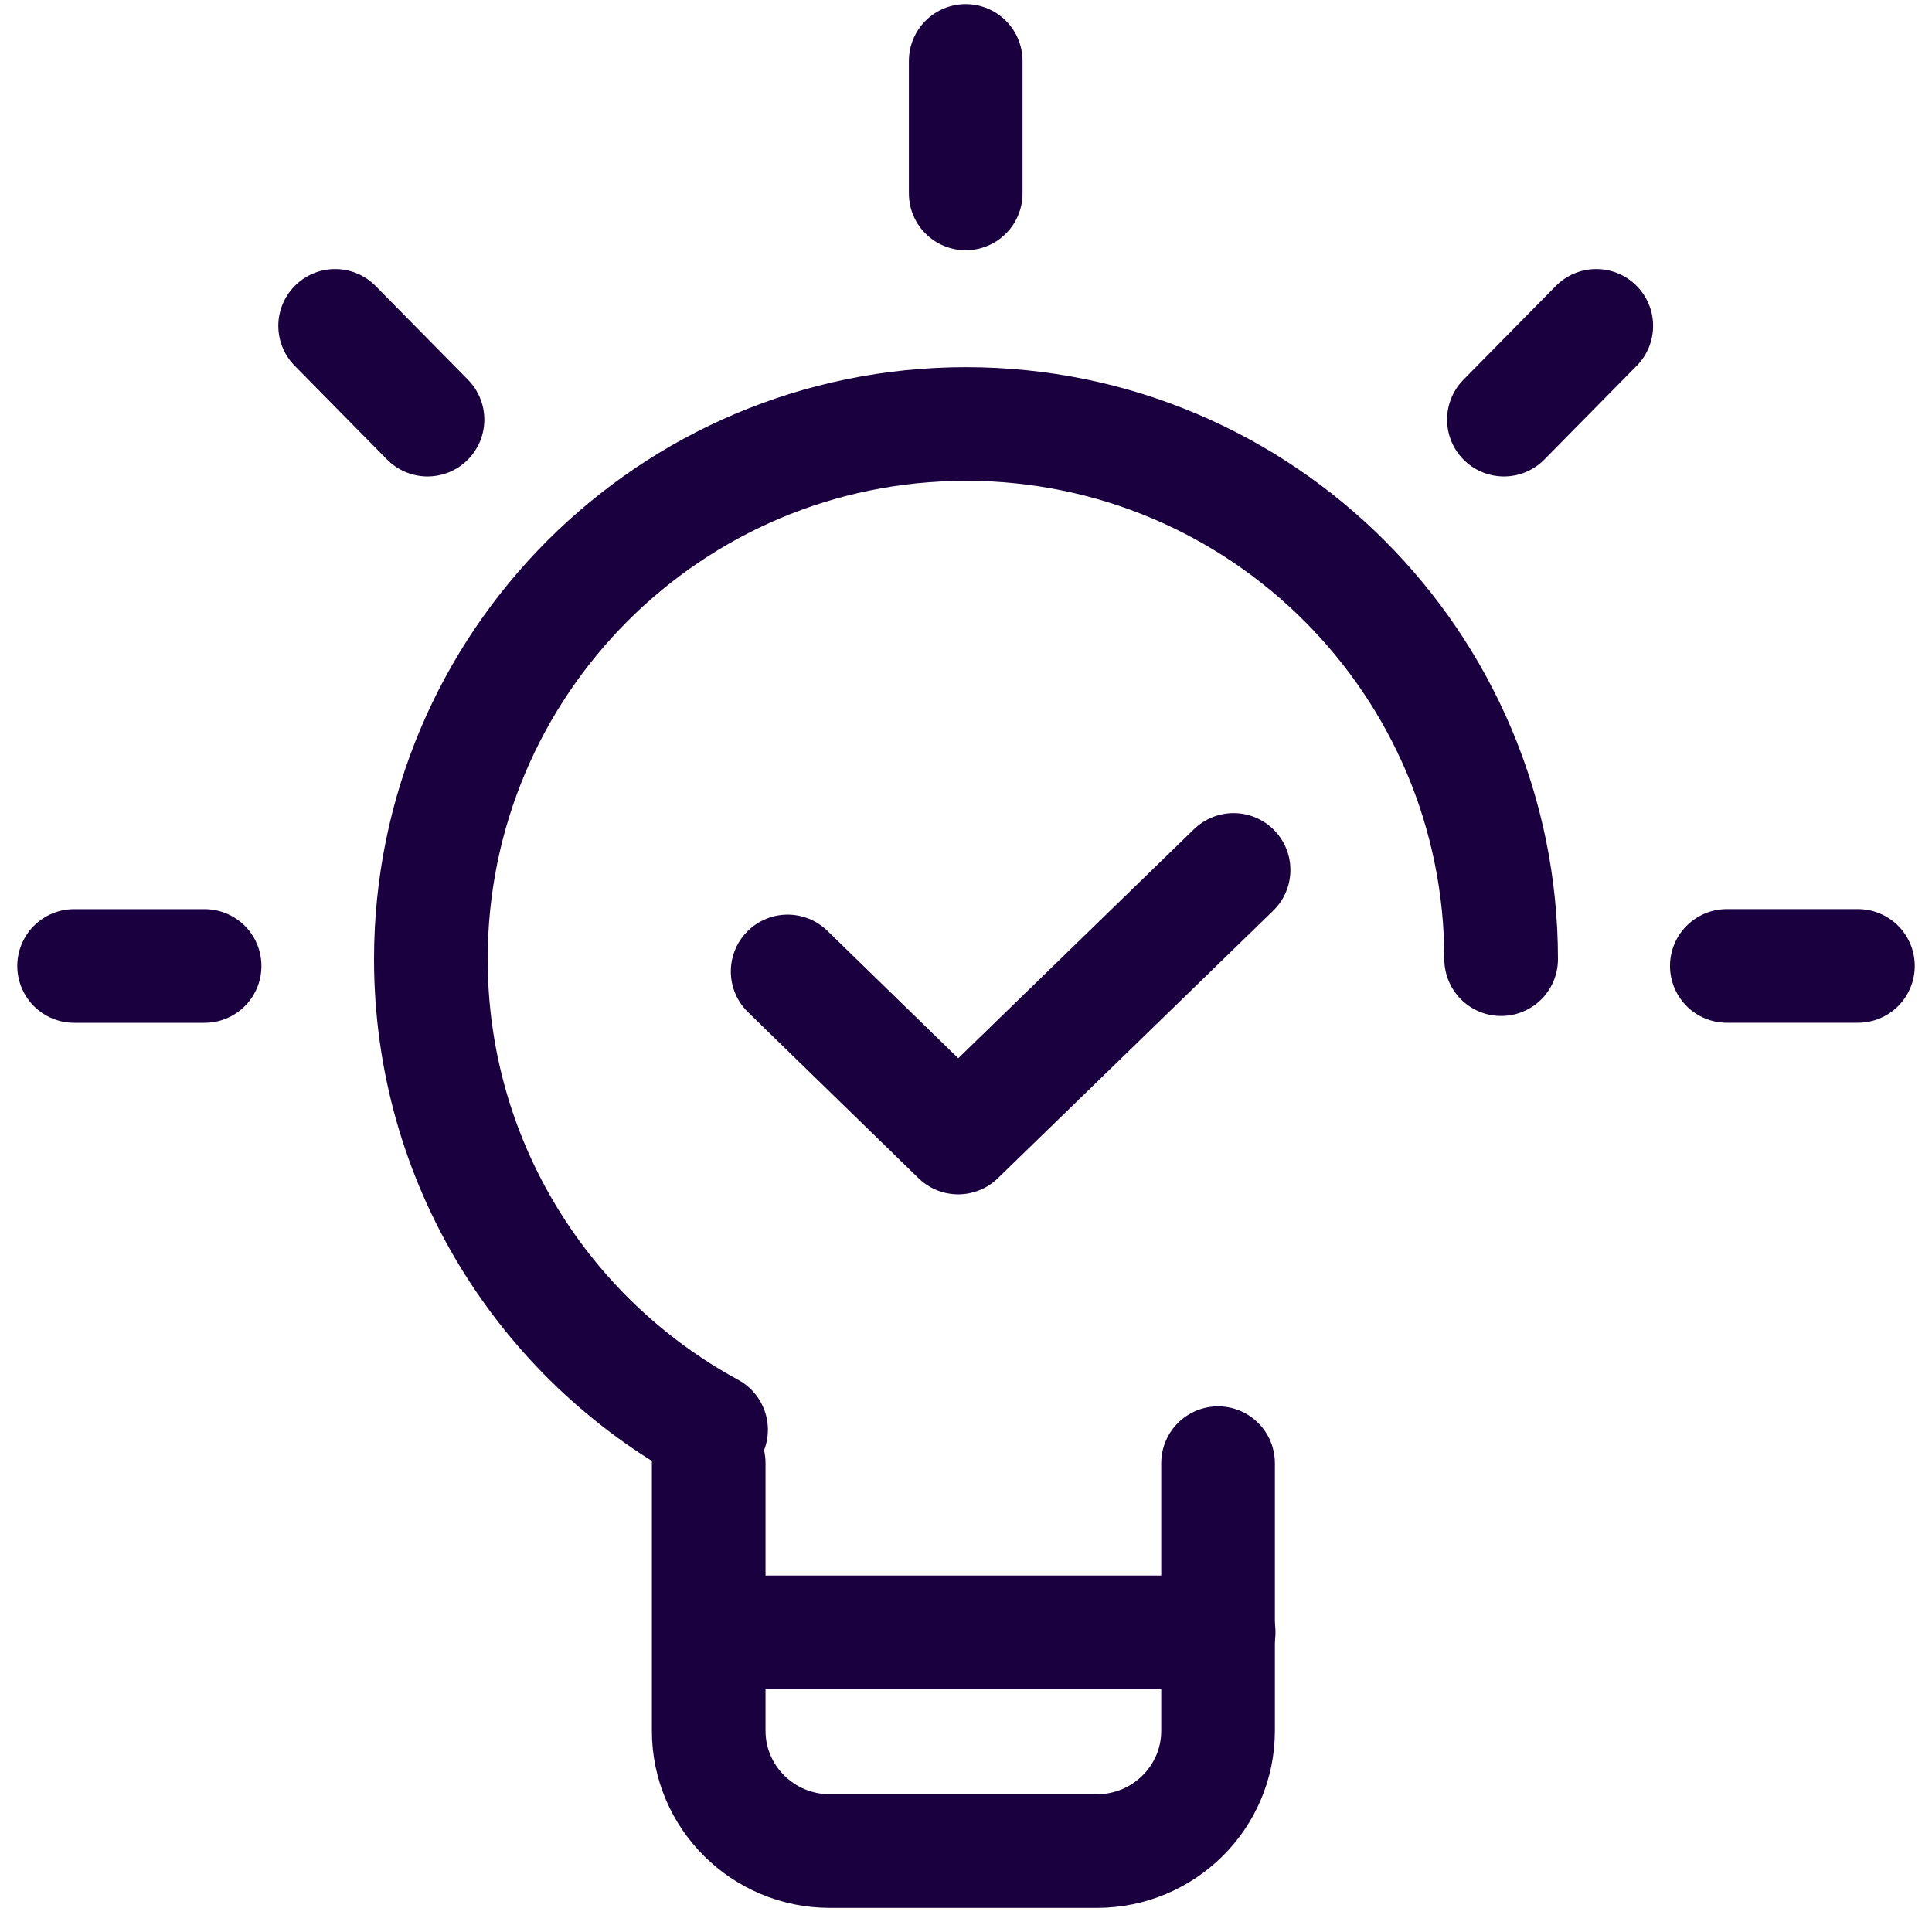
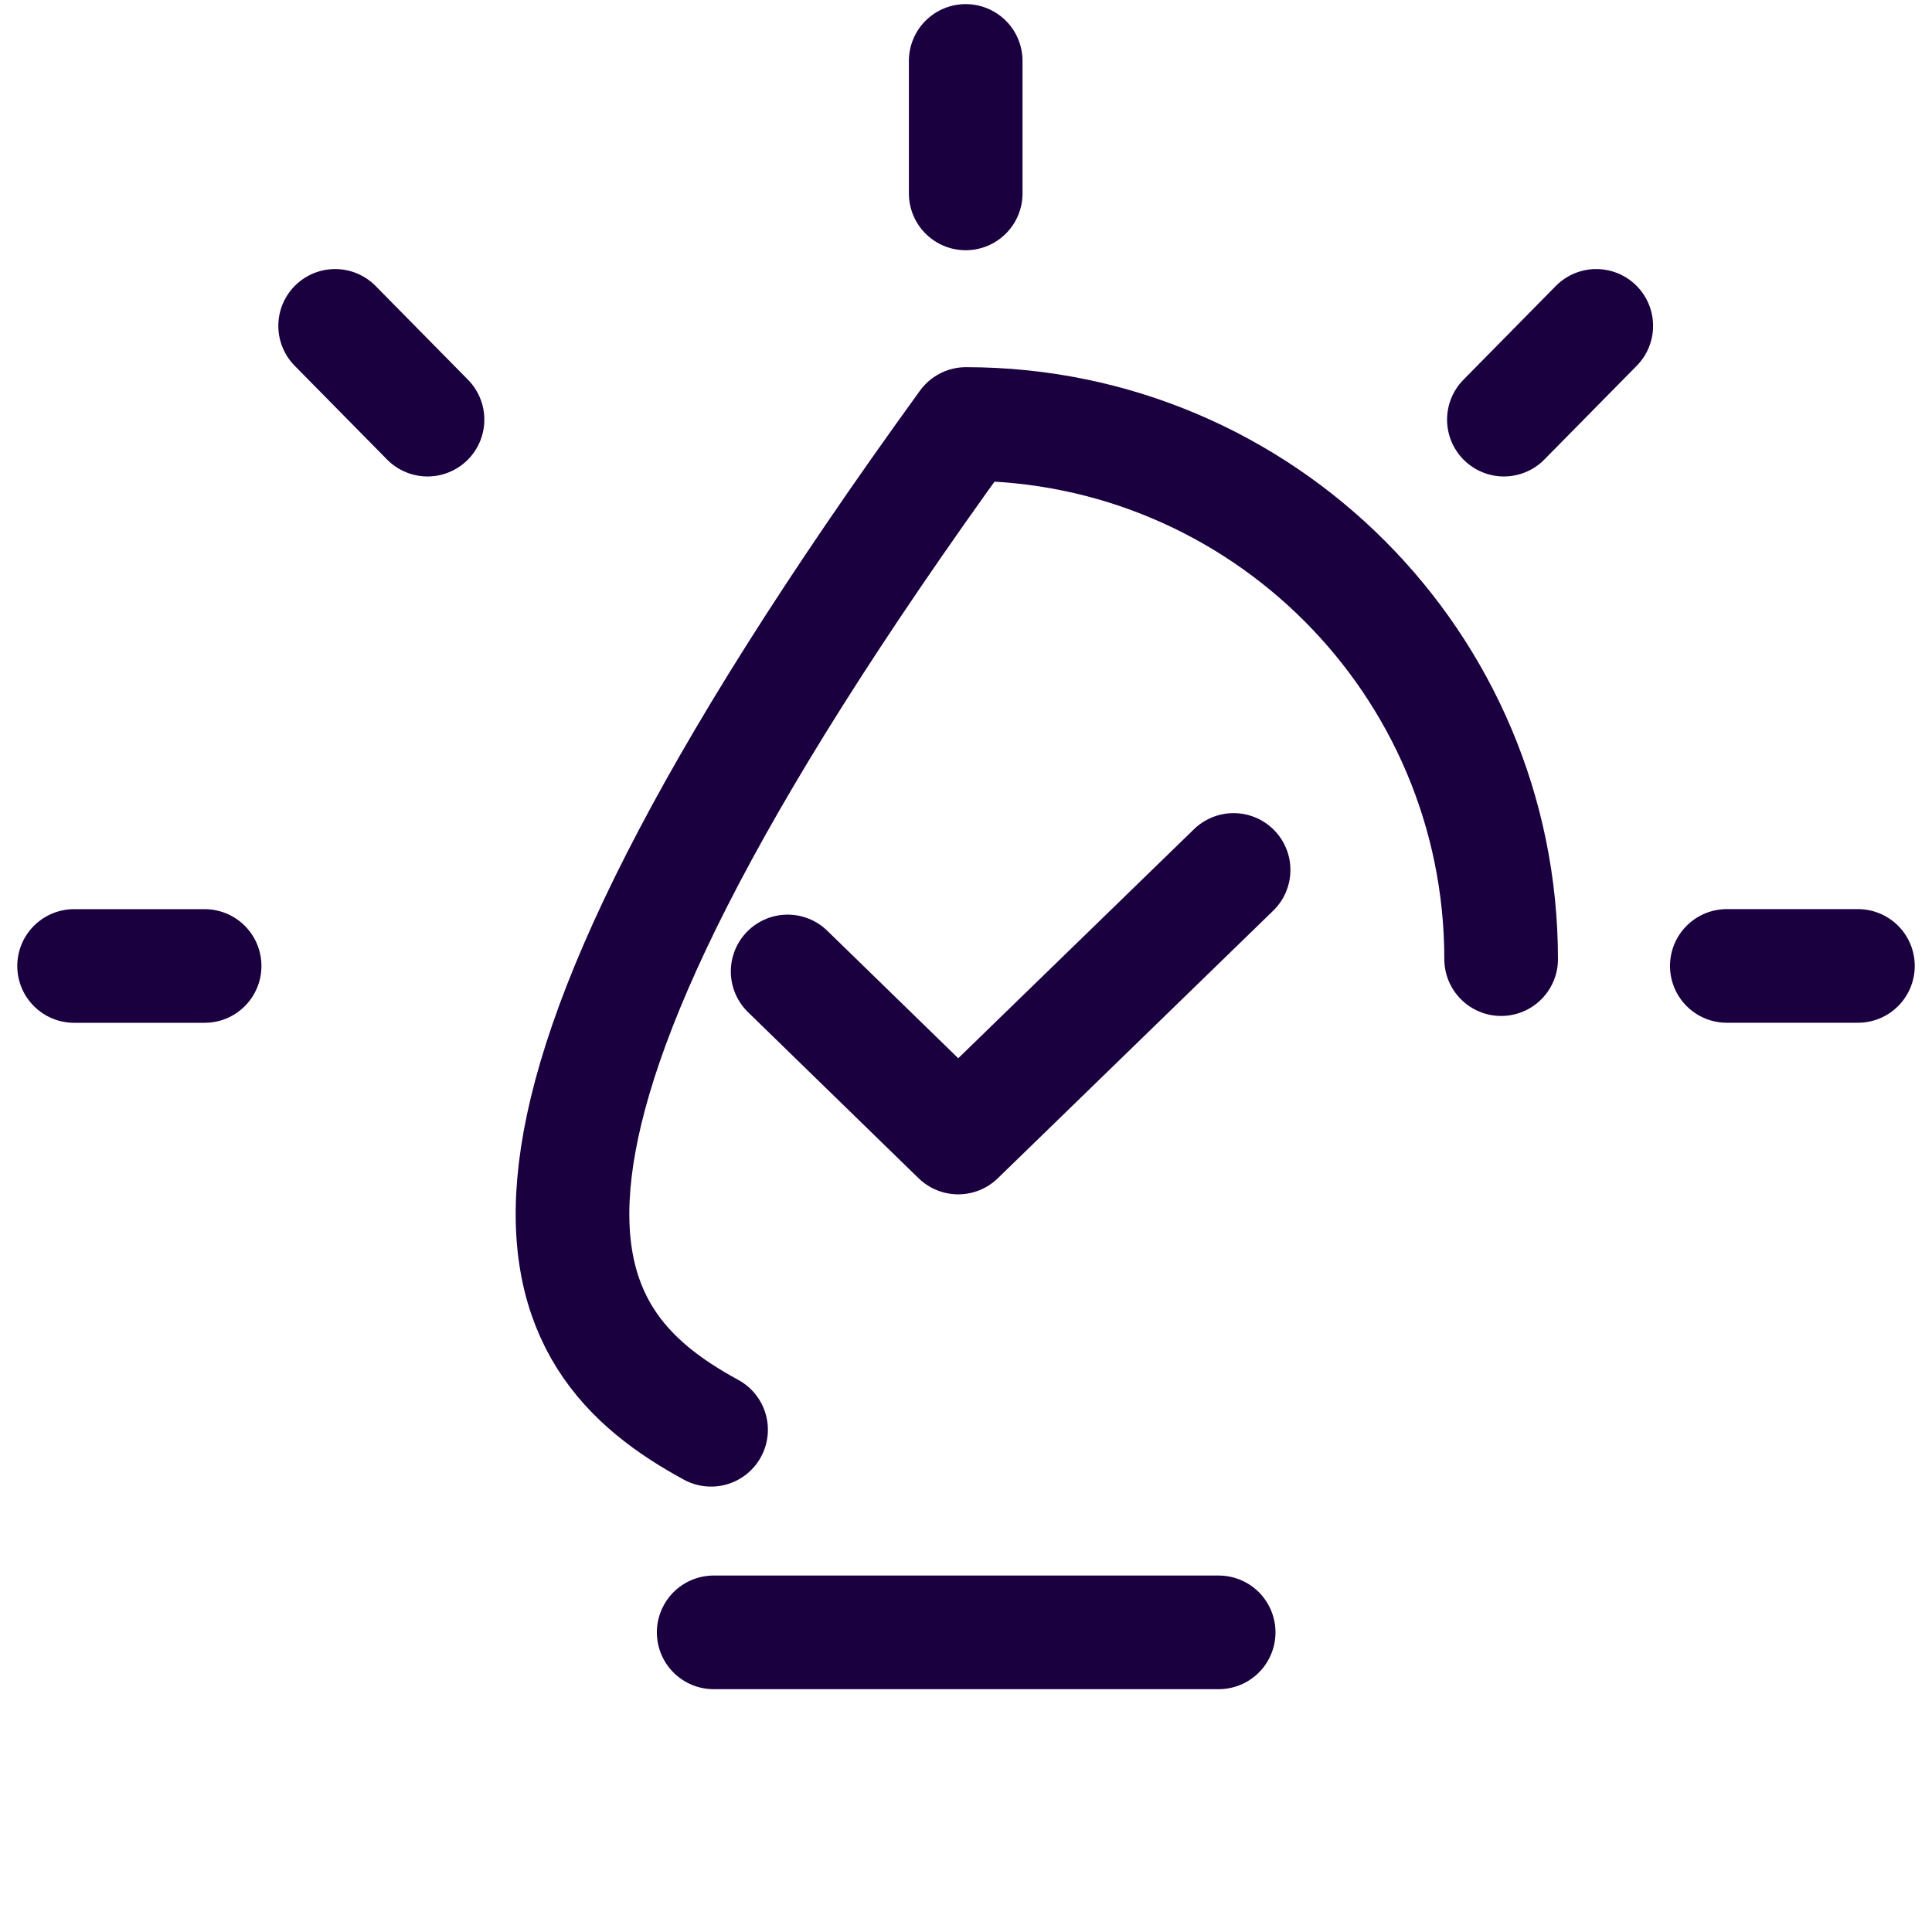
<svg xmlns="http://www.w3.org/2000/svg" width="85" height="85" viewBox="0 0 85 85" fill="none">
-   <path d="M53.589 64.374V76.15C53.589 79.067 51.2 81.439 48.262 81.439H36.508C33.569 81.439 31.18 79.067 31.18 76.15V64.374" stroke="#1B0040" stroke-width="5" stroke-miterlimit="10" stroke-linecap="round" stroke-linejoin="round" />
  <path d="M31.399 71.817H53.616" stroke="#1B0040" stroke-width="5" stroke-miterlimit="10" stroke-linecap="round" stroke-linejoin="round" />
  <path d="M34.653 42.74L42.157 50.046L54.273 38.274" stroke="#1B0040" stroke-width="5" stroke-miterlimit="10" stroke-linecap="round" stroke-linejoin="round" />
  <path d="M42.487 8.509V2.681" stroke="#1B0040" stroke-width="5" stroke-miterlimit="10" stroke-linecap="round" stroke-linejoin="round" />
  <path d="M9.002 42.499H3.26" stroke="#1B0040" stroke-width="5" stroke-miterlimit="10" stroke-linecap="round" stroke-linejoin="round" />
  <path d="M81.741 42.497H75.973" stroke="#1B0040" stroke-width="5" stroke-miterlimit="10" stroke-linecap="round" stroke-linejoin="round" />
  <path d="M18.809 18.462L14.745 14.337" stroke="#1B0040" stroke-width="5" stroke-miterlimit="10" stroke-linecap="round" stroke-linejoin="round" />
  <path d="M66.165 18.462L70.229 14.337" stroke="#1B0040" stroke-width="5" stroke-miterlimit="10" stroke-linecap="round" stroke-linejoin="round" />
-   <path d="M66.044 42.198C66.044 29.195 55.503 18.654 42.5 18.654C29.497 18.654 18.956 29.195 18.956 42.198C18.956 51.14 23.941 58.918 31.284 62.904" stroke="#1B0040" stroke-width="5" stroke-miterlimit="10" stroke-linecap="round" stroke-linejoin="round" />
+   <path d="M66.044 42.198C66.044 29.195 55.503 18.654 42.5 18.654C18.956 51.14 23.941 58.918 31.284 62.904" stroke="#1B0040" stroke-width="5" stroke-miterlimit="10" stroke-linecap="round" stroke-linejoin="round" />
</svg>